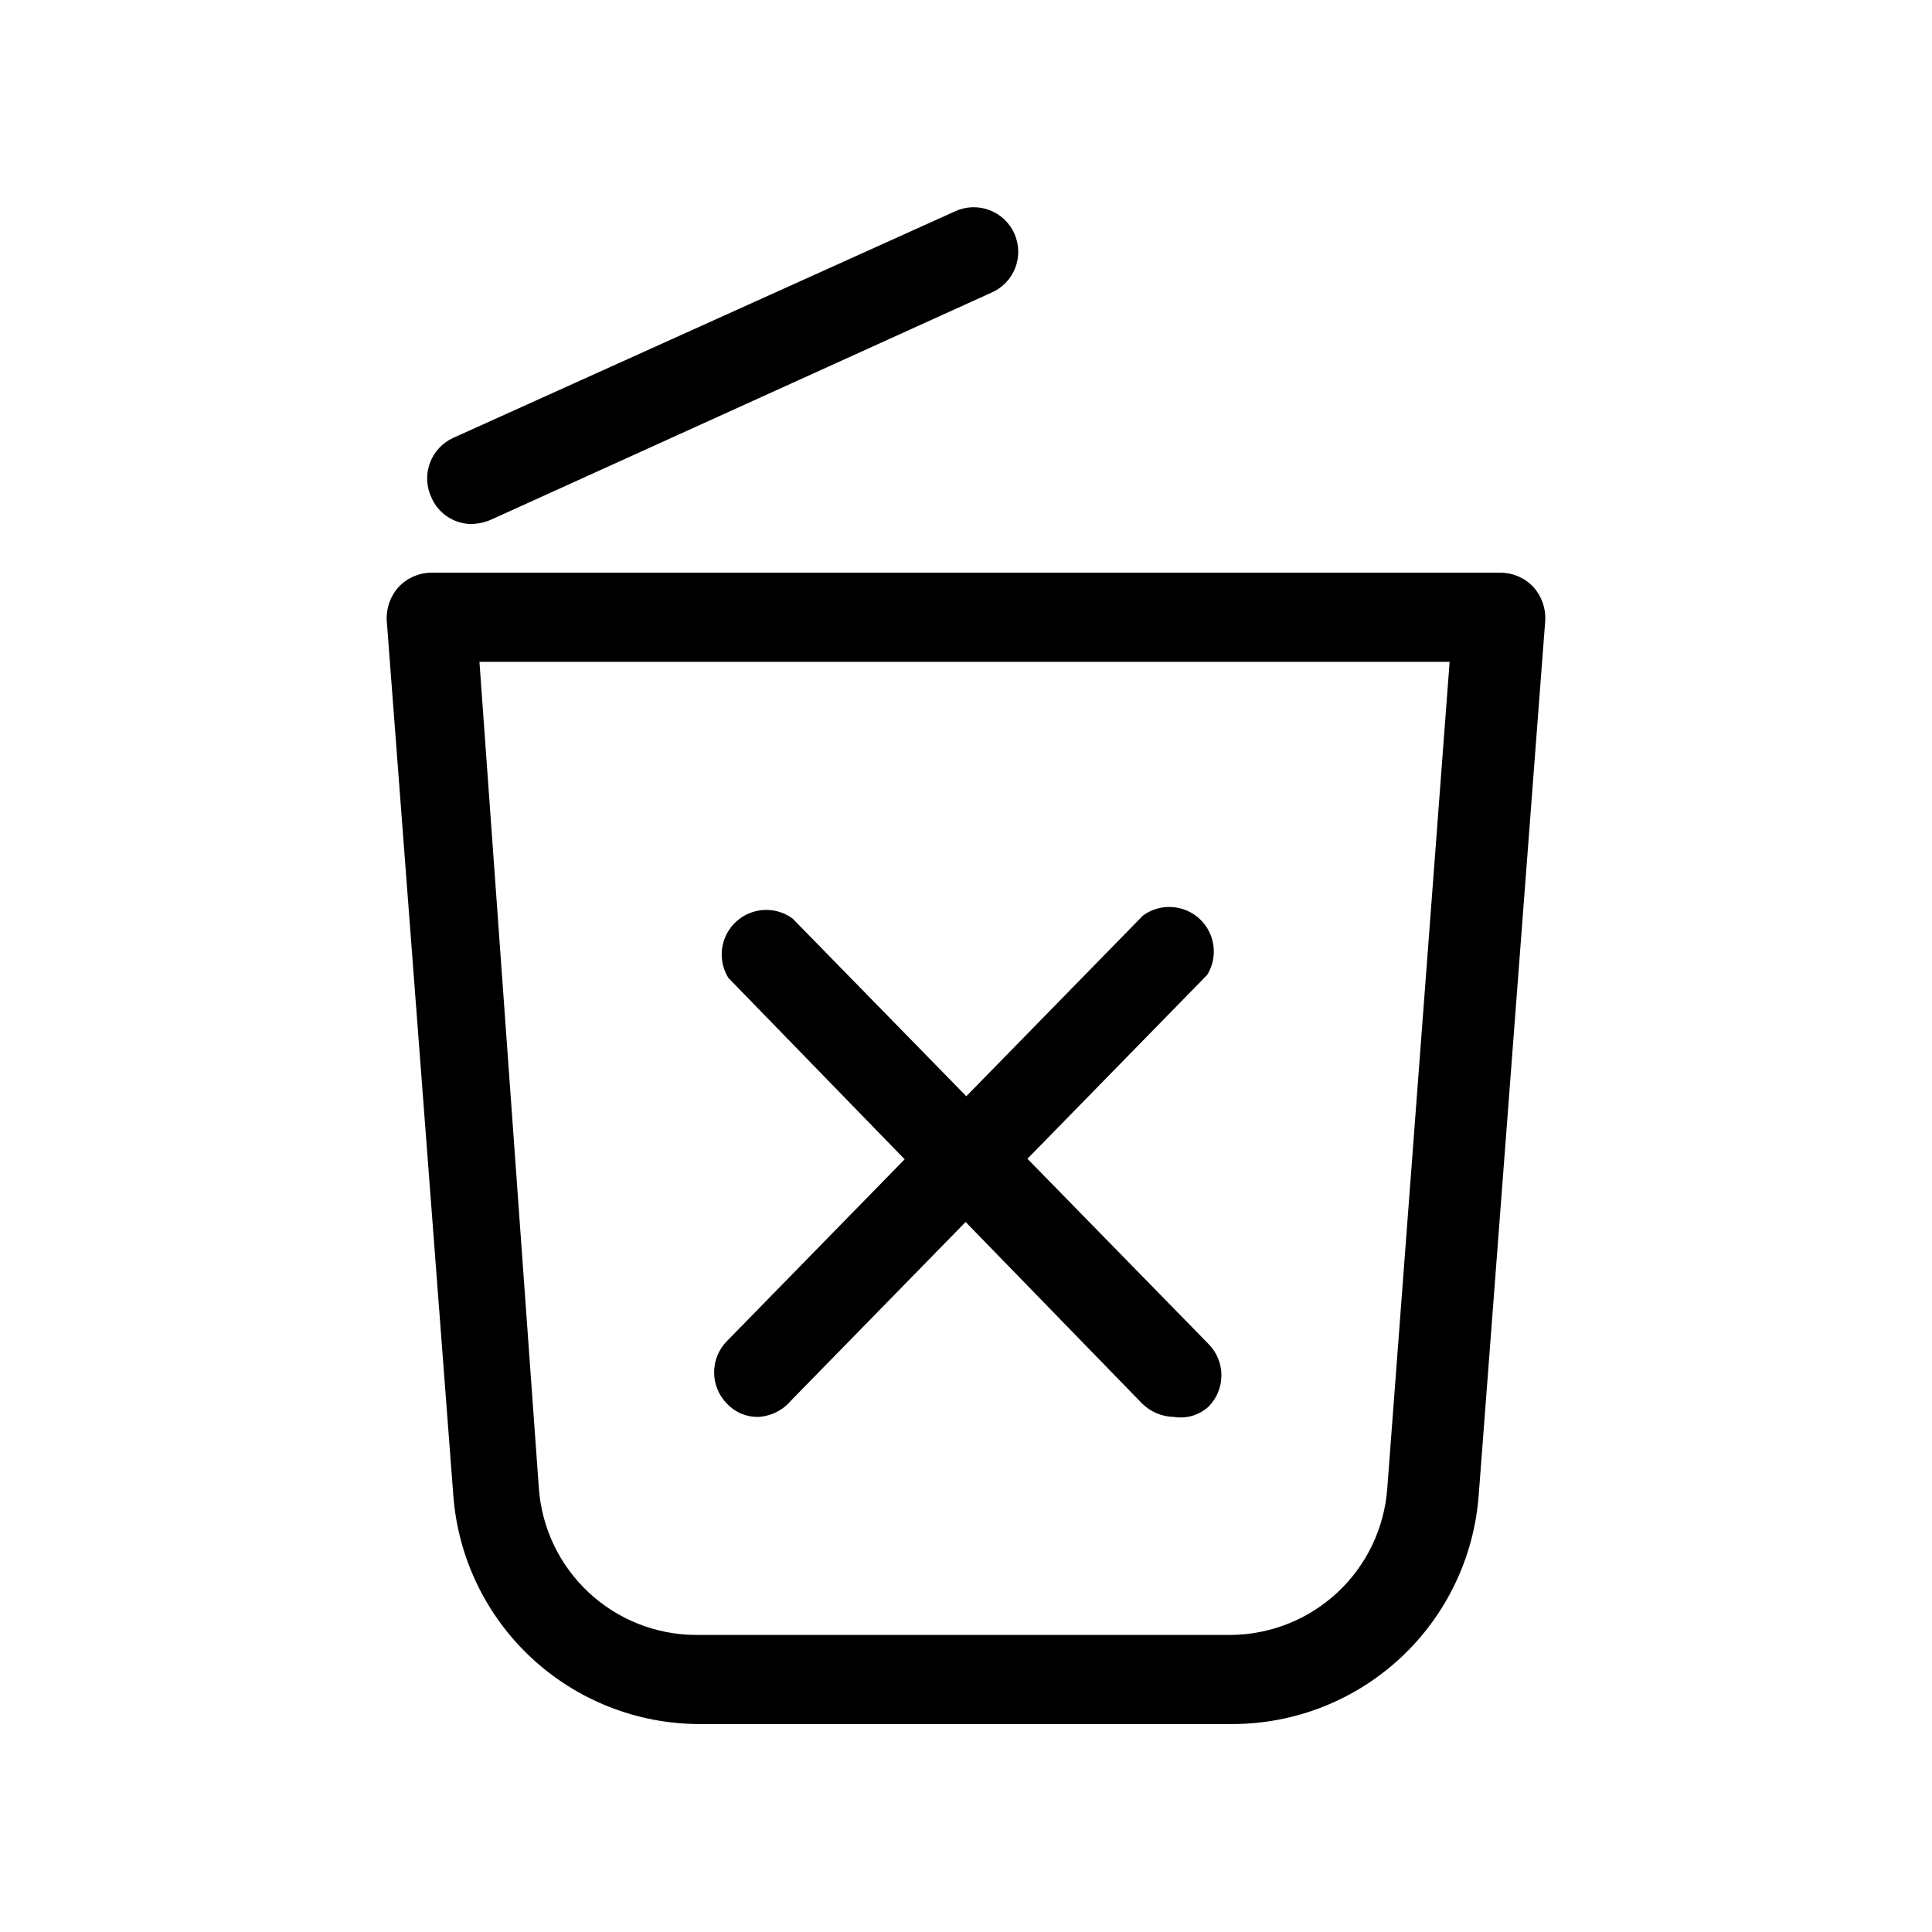
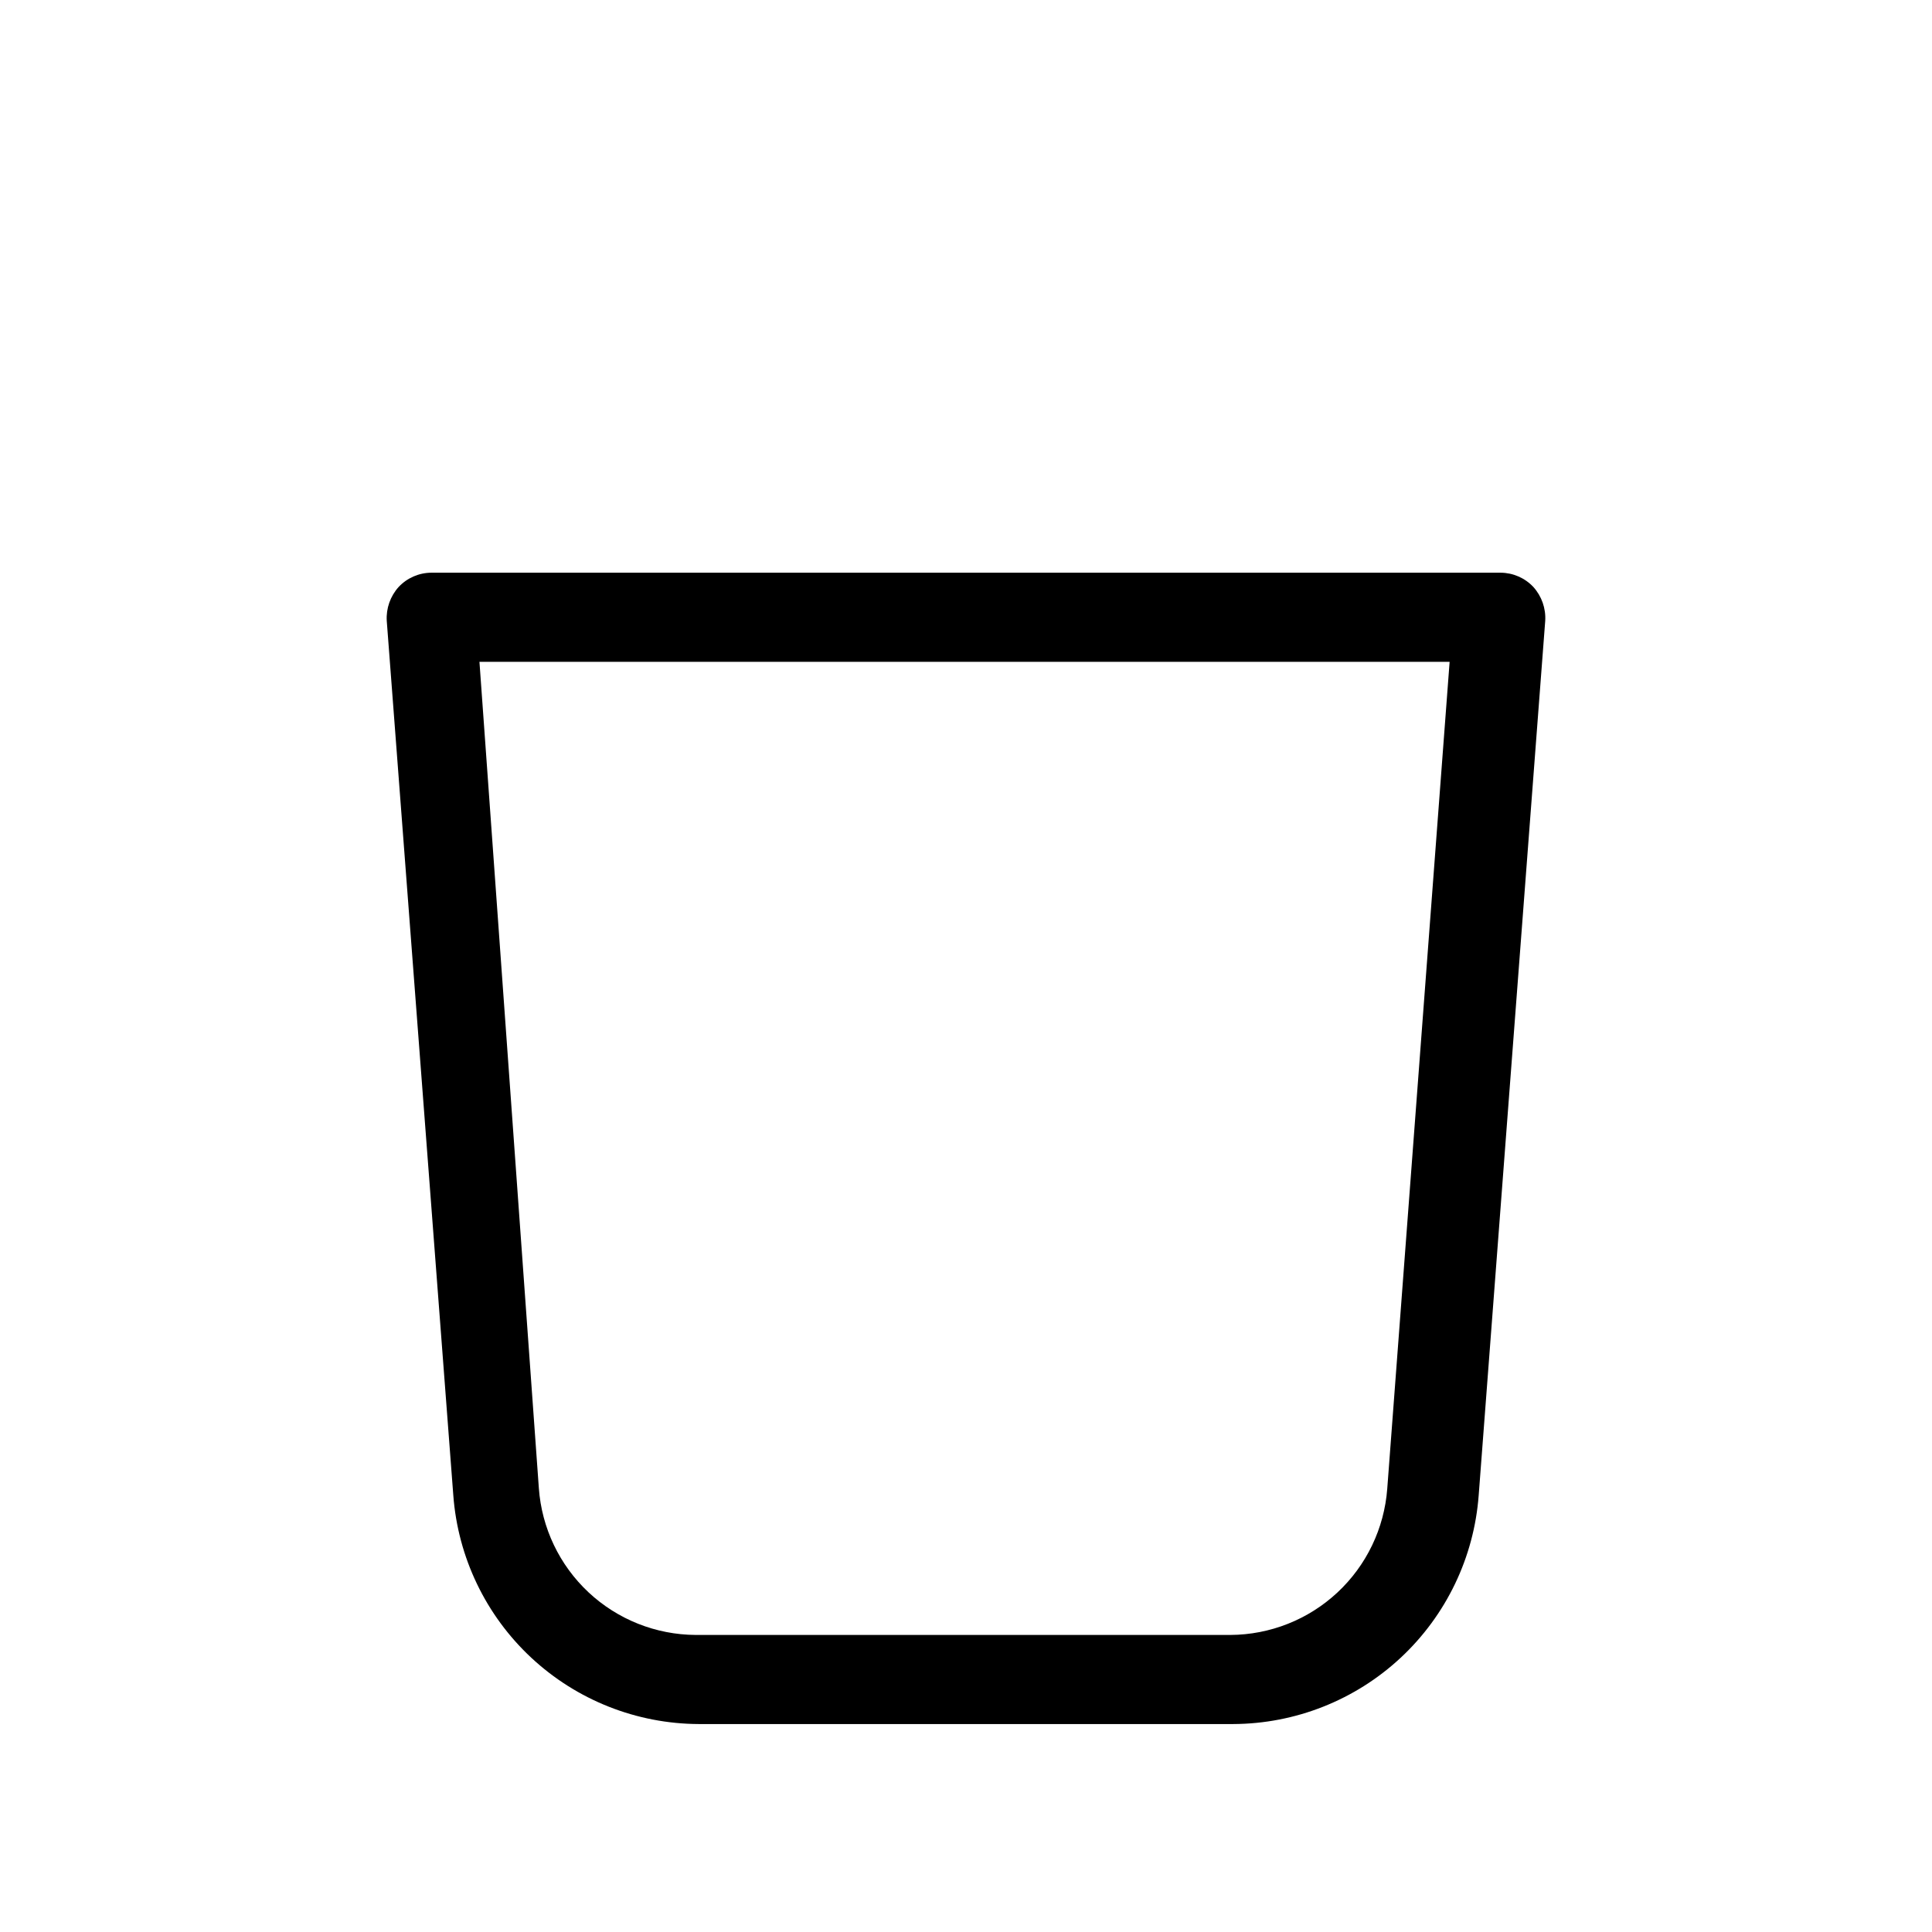
<svg xmlns="http://www.w3.org/2000/svg" fill="#000000" width="800px" height="800px" version="1.1" viewBox="144 144 512 512">
  <g>
    <path d="m470.85 600.89h-141.7c-16.473-0.07-32.316-6.352-44.367-17.586-12.051-11.234-19.426-26.598-20.652-43.027l-17.637-231.75c-0.195-3.293 0.938-6.527 3.152-8.977 2.246-2.394 5.375-3.758 8.656-3.777h283.39c3.281 0.02 6.414 1.383 8.66 3.777 2.211 2.449 3.348 5.684 3.148 8.977l-17.633 231.75c-1.23 16.43-8.605 31.793-20.656 43.027-12.051 11.234-27.895 17.516-44.367 17.586zm-199.79-281.5 15.742 219c0.754 10.523 5.457 20.379 13.164 27.59 7.703 7.207 17.848 11.242 28.402 11.297h141.7c10.527-0.051 20.652-4.062 28.355-11.242 7.703-7.176 12.418-16.992 13.211-27.488l16.531-219.16z" />
-     <path d="m344.89 519.5c-3.094 0.047-6.066-1.211-8.188-3.465-4.606-4.609-4.606-12.078 0-16.688l110.21-112.73c4.562-3.324 10.84-2.957 14.98 0.875 4.141 3.836 4.988 10.066 2.023 14.867l-110.21 112.73c-2.195 2.637-5.391 4.234-8.816 4.41z" />
-     <path d="m455.1 519.5c-3.195-0.055-6.246-1.352-8.5-3.621l-109.58-112.73c-2.965-4.805-2.117-11.031 2.023-14.867s10.418-4.203 14.98-0.879l110.21 112.73c4.606 4.613 4.606 12.082 0 16.691-2.481 2.227-5.84 3.211-9.133 2.676z" />
-     <path d="m268.38 282.86c-4.434-0.25-8.344-2.996-10.078-7.086-1.332-2.856-1.465-6.129-0.371-9.086 1.094-2.957 3.324-5.356 6.199-6.656l132.88-59.984c2.871-1.355 6.168-1.492 9.145-0.387 2.977 1.105 5.379 3.363 6.672 6.266 1.289 2.898 1.359 6.199 0.191 9.148-1.168 2.953-3.477 5.309-6.406 6.539l-132.56 60.145c-1.789 0.766-3.723 1.141-5.668 1.102z" />
  </g>
</svg>